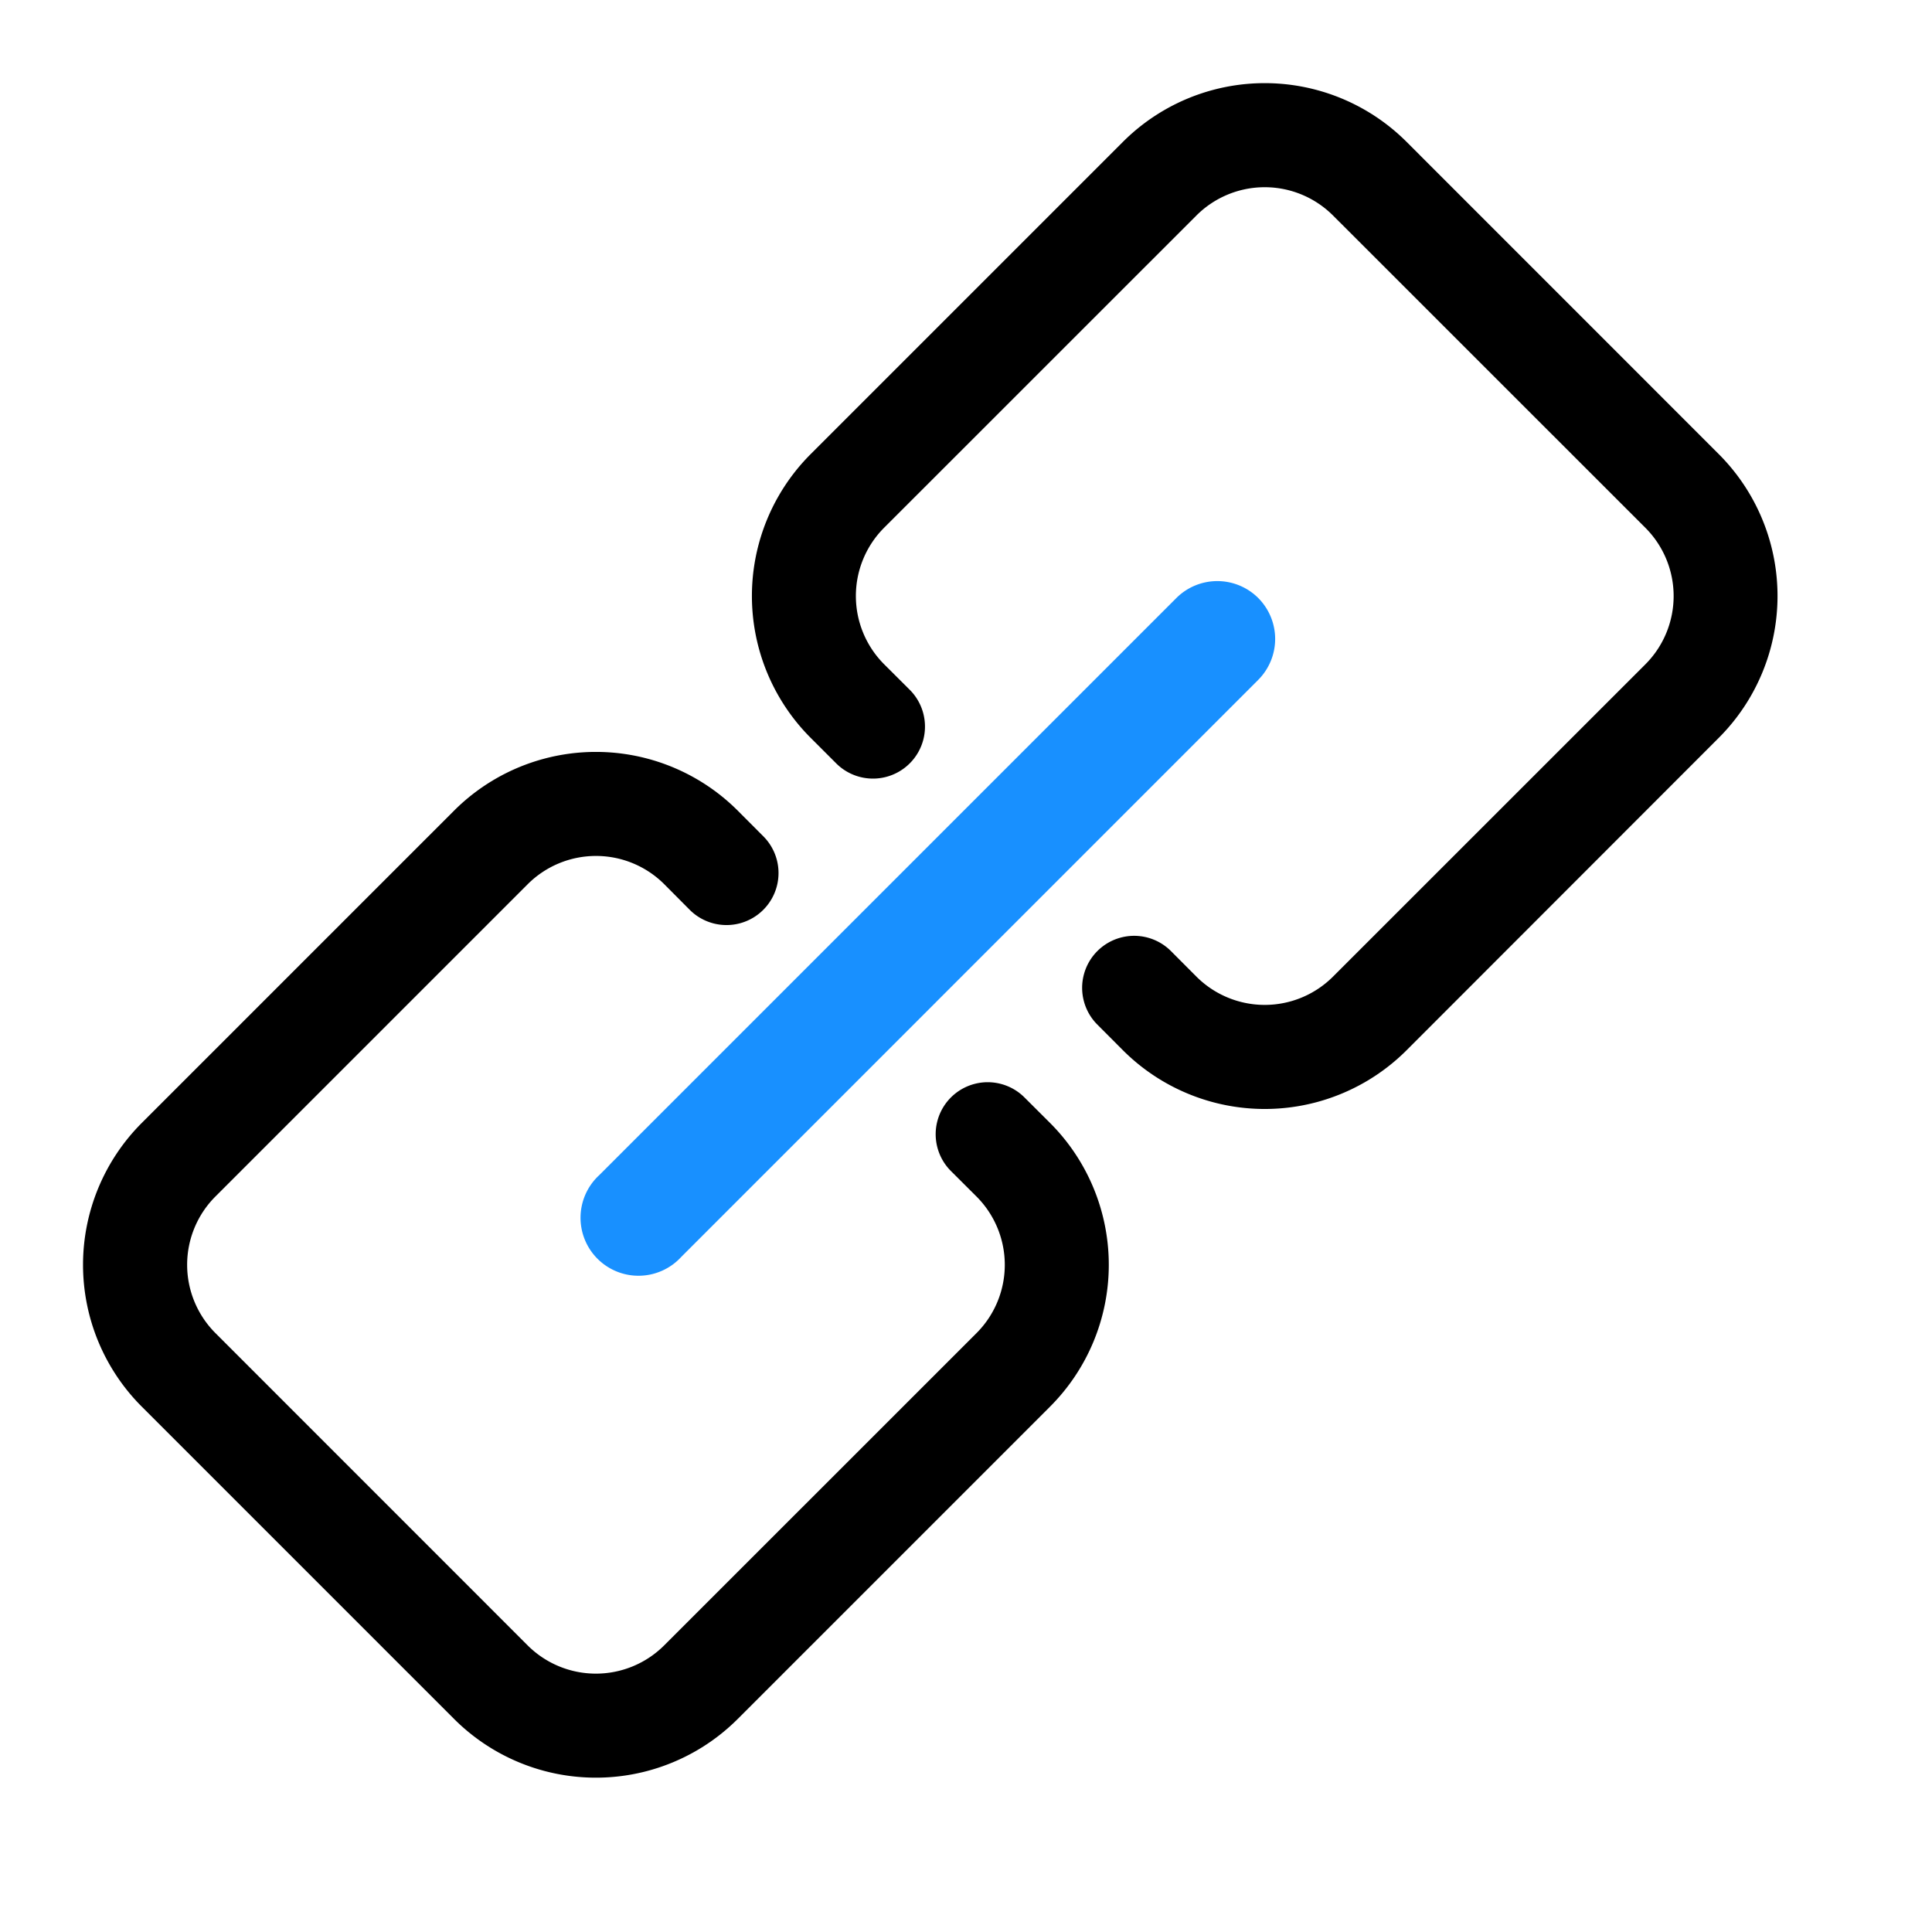
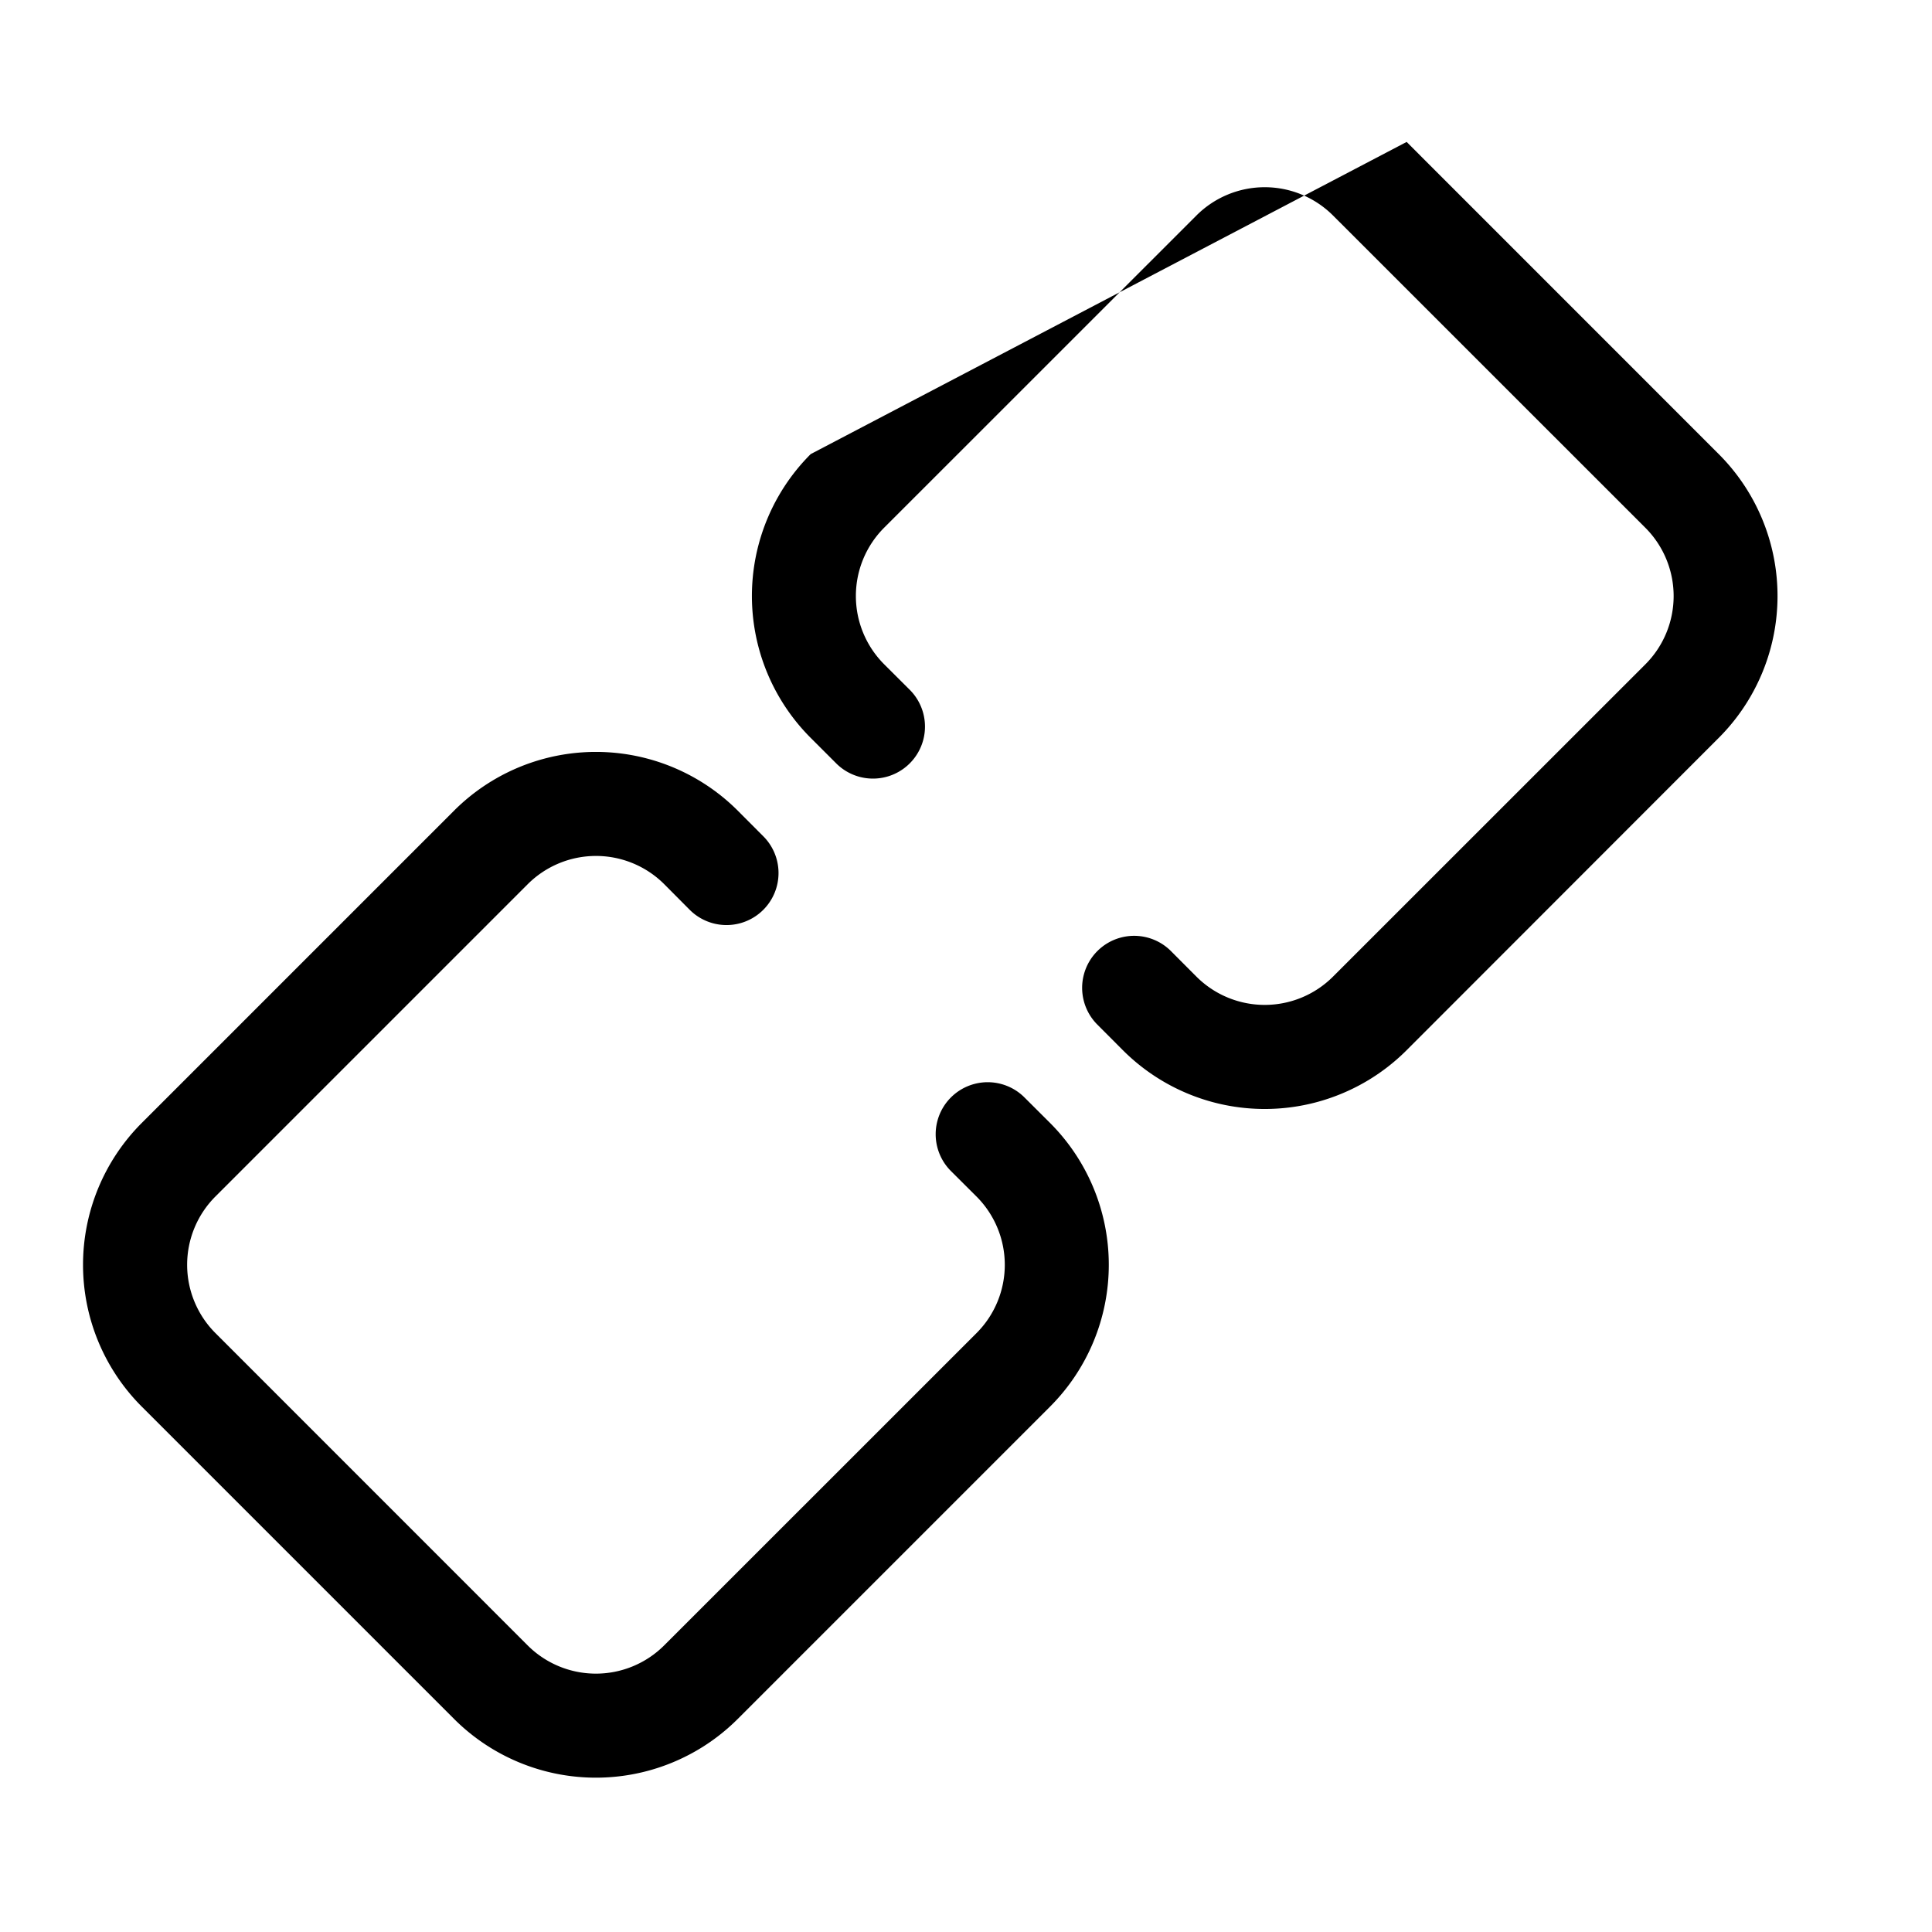
<svg xmlns="http://www.w3.org/2000/svg" t="1738721513138" class="icon" viewBox="0 0 1024 1024" version="1.1" p-id="1461" width="200" height="200">
-   <path d="M666.9 316.967a30.72 30.72 0 0 1 0 43.362l-305.822 305.861a30.72 30.72 0 1 1-43.402-43.402l305.822-305.822a30.72 30.72 0 0 1 43.402 0z" fill="#1890FF" p-id="1462" />
-   <path d="M429.686 391.089l13.509 13.509a27.569 27.569 0 0 0 38.991-38.991l-13.548-13.509a51.2 51.2 0 0 1 0-72.428L634.132 114.215a51.2 51.2 0 0 1 72.389 0l165.534 165.494a51.2 51.2 0 0 1 0 72.428l-165.534 165.494a51.2 51.2 0 0 1-72.389 0l-13.509-13.548a27.569 27.569 0 0 0-38.991 38.991l13.509 13.548a106.338 106.338 0 0 0 150.41 0L910.966 391.089a106.338 106.338 0 0 0 0-150.41L745.551 75.225a106.338 106.338 0 0 0-150.41 0L429.686 240.679a106.338 106.338 0 0 0 0 150.41zM391.05 429.686l13.509 13.548a27.569 27.569 0 1 1-38.991 38.991L352.098 468.677a51.2 51.2 0 0 0-72.428 0l-165.494 165.494a51.2 51.2 0 0 0 0 72.389L279.631 872.054a51.2 51.2 0 0 0 72.428 0l165.494-165.455a51.2 51.2 0 0 0 0-72.428l-13.548-13.509a27.569 27.569 0 1 1 38.991-38.991l13.548 13.509a106.338 106.338 0 0 1 0 150.37l-165.494 165.494a106.338 106.338 0 0 1-150.41 0L75.146 745.551a106.338 106.338 0 0 1 0-150.37L240.64 429.686a106.338 106.338 0 0 1 150.41 0z" fill="#000000" p-id="1463" />
+   <path d="M429.686 391.089l13.509 13.509a27.569 27.569 0 0 0 38.991-38.991l-13.548-13.509a51.2 51.2 0 0 1 0-72.428L634.132 114.215a51.2 51.2 0 0 1 72.389 0l165.534 165.494a51.2 51.2 0 0 1 0 72.428l-165.534 165.494a51.2 51.2 0 0 1-72.389 0l-13.509-13.548a27.569 27.569 0 0 0-38.991 38.991l13.509 13.548a106.338 106.338 0 0 0 150.41 0L910.966 391.089a106.338 106.338 0 0 0 0-150.41L745.551 75.225L429.686 240.679a106.338 106.338 0 0 0 0 150.41zM391.05 429.686l13.509 13.548a27.569 27.569 0 1 1-38.991 38.991L352.098 468.677a51.2 51.2 0 0 0-72.428 0l-165.494 165.494a51.2 51.2 0 0 0 0 72.389L279.631 872.054a51.2 51.2 0 0 0 72.428 0l165.494-165.455a51.2 51.2 0 0 0 0-72.428l-13.548-13.509a27.569 27.569 0 1 1 38.991-38.991l13.548 13.509a106.338 106.338 0 0 1 0 150.37l-165.494 165.494a106.338 106.338 0 0 1-150.41 0L75.146 745.551a106.338 106.338 0 0 1 0-150.37L240.64 429.686a106.338 106.338 0 0 1 150.41 0z" fill="#000000" p-id="1463" />
</svg>